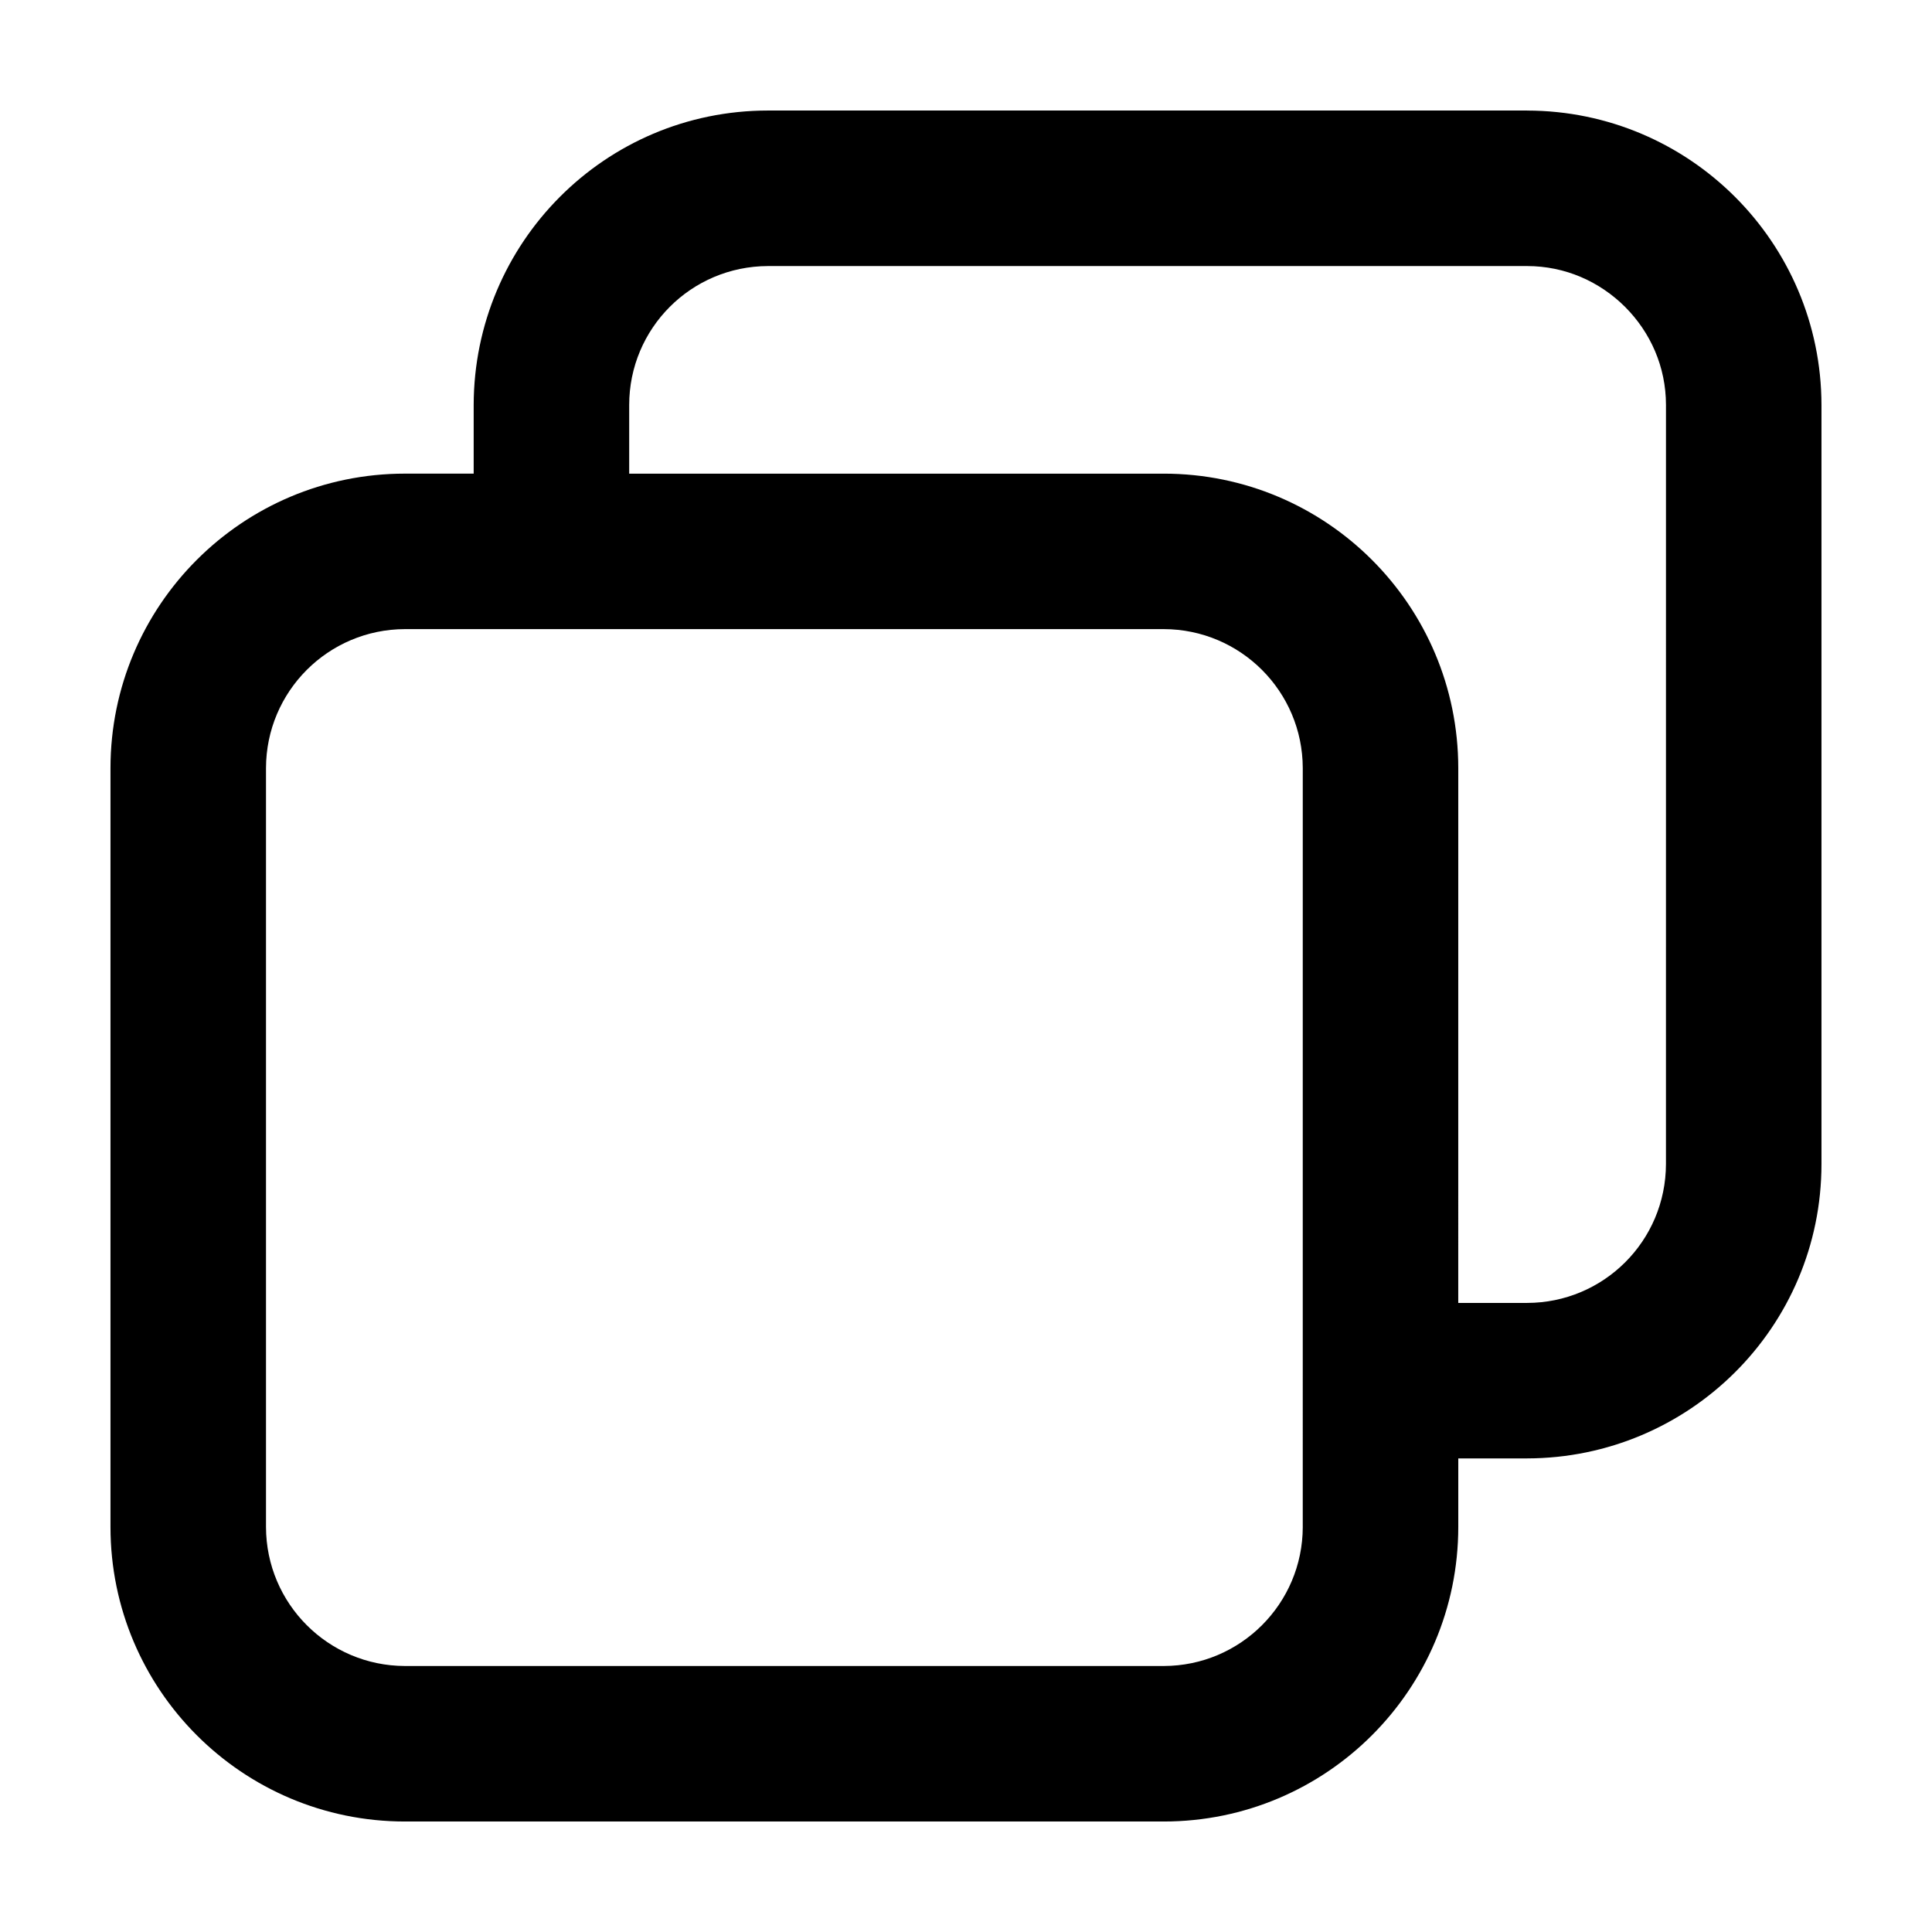
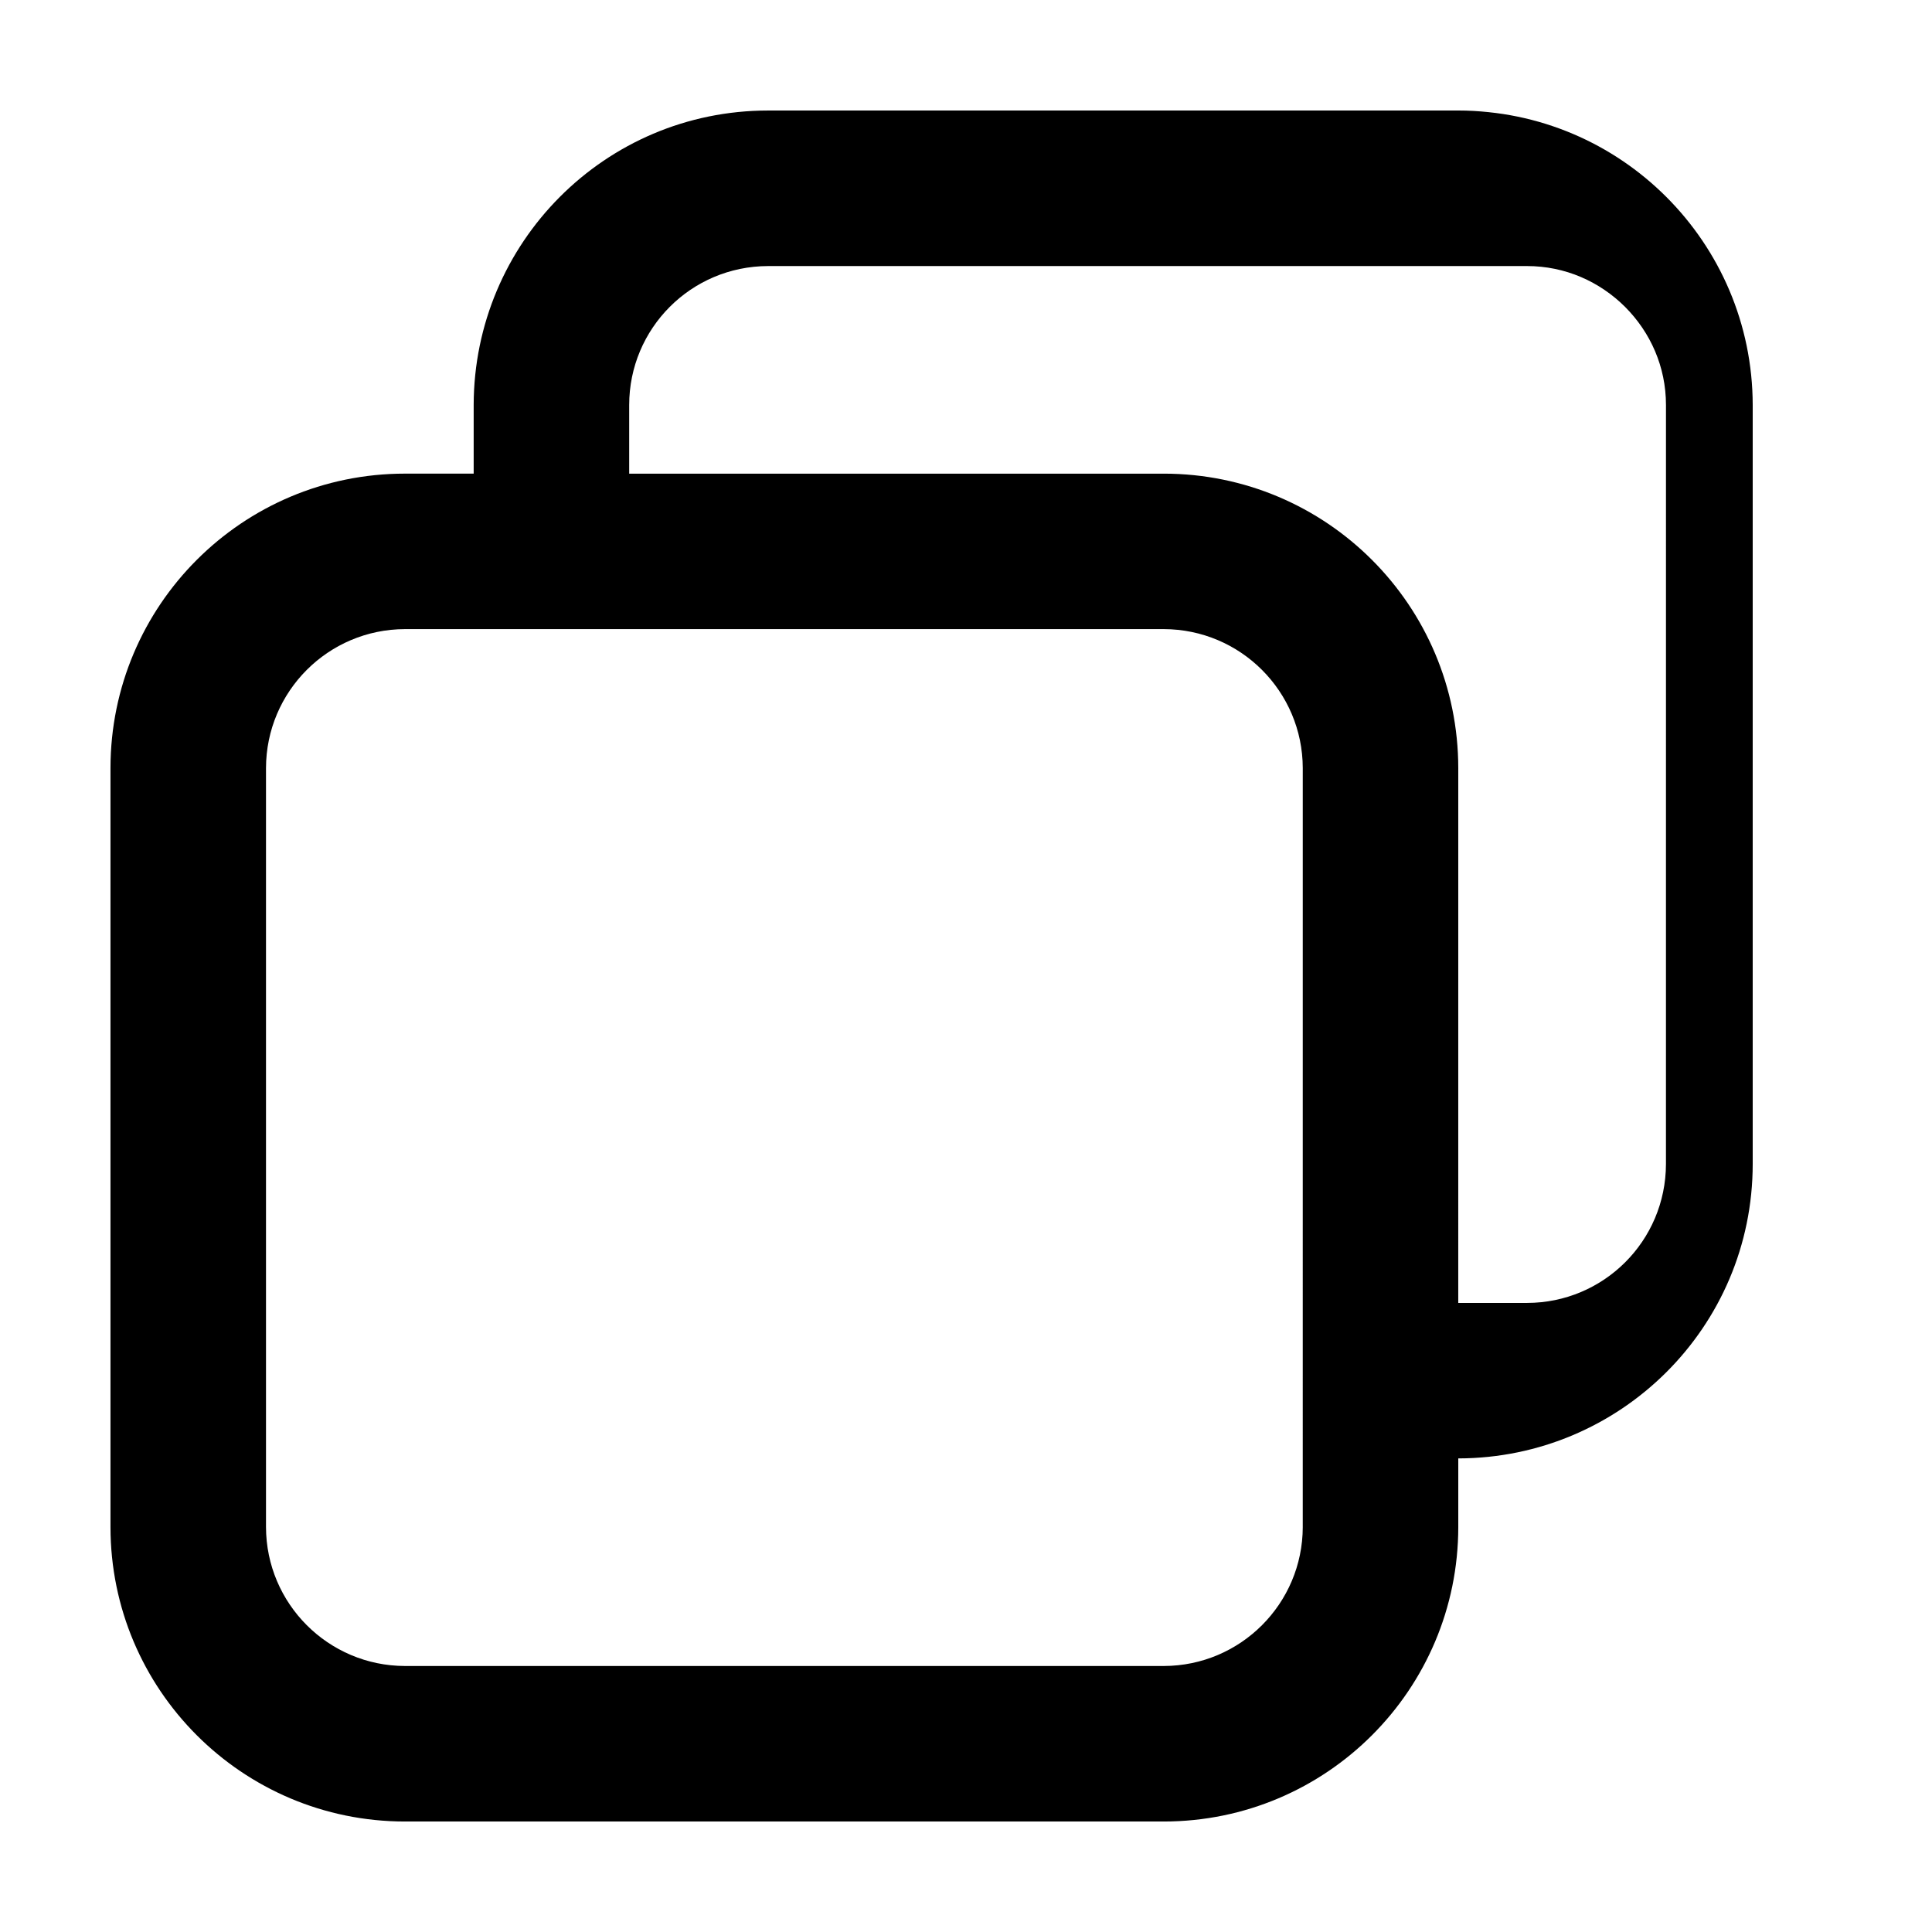
<svg xmlns="http://www.w3.org/2000/svg" fill="#000000" width="800px" height="800px" version="1.1" viewBox="144 144 512 512">
-   <path d="m548.68 173.29h-201.12c-43.293 0.004-77.949 35.098-78.031 78.027v18.199h-18.199c-43.113 0.004-78.035 34.934-78.051 78.055v201.09c0.016 43.117 34.934 78.047 78.055 78.059h201.07c43.117-0.016 78.039-34.945 78.055-78.059v-18.168h18.223c42.93-0.07 78.016-34.742 78.027-78.027v-201.14c-0.07-43.059-34.969-77.961-78.027-78.027zm-59.434 375.37c-0.035 20.34-16.504 36.809-36.84 36.848h-201.07c-20.34-0.039-36.805-16.512-36.844-36.848v-201.09c0.035-20.348 16.5-36.809 36.844-36.848h201.07c20.34 0.039 36.805 16.504 36.84 36.848l-0.004 201.09zm96.25-96.195c-0.035 20.449-16.555 36.812-36.82 36.824h-18.223l0.004-141.71c-0.016-43.121-34.941-78.051-78.055-78.055h-141.66v-18.191c0.004-20.27 16.367-36.781 36.82-36.824h201.12c10.121 0.004 19.227 4.102 25.992 10.832 6.734 6.762 10.82 15.863 10.828 25.988z" />
+   <path d="m548.68 173.29h-201.12c-43.293 0.004-77.949 35.098-78.031 78.027v18.199h-18.199c-43.113 0.004-78.035 34.934-78.051 78.055v201.09c0.016 43.117 34.934 78.047 78.055 78.059h201.07c43.117-0.016 78.039-34.945 78.055-78.059v-18.168c42.93-0.07 78.016-34.742 78.027-78.027v-201.14c-0.07-43.059-34.969-77.961-78.027-78.027zm-59.434 375.37c-0.035 20.34-16.504 36.809-36.84 36.848h-201.07c-20.34-0.039-36.805-16.512-36.844-36.848v-201.09c0.035-20.348 16.5-36.809 36.844-36.848h201.07c20.34 0.039 36.805 16.504 36.84 36.848l-0.004 201.09zm96.25-96.195c-0.035 20.449-16.555 36.812-36.82 36.824h-18.223l0.004-141.71c-0.016-43.121-34.941-78.051-78.055-78.055h-141.66v-18.191c0.004-20.27 16.367-36.781 36.82-36.824h201.12c10.121 0.004 19.227 4.102 25.992 10.832 6.734 6.762 10.82 15.863 10.828 25.988z" />
</svg>